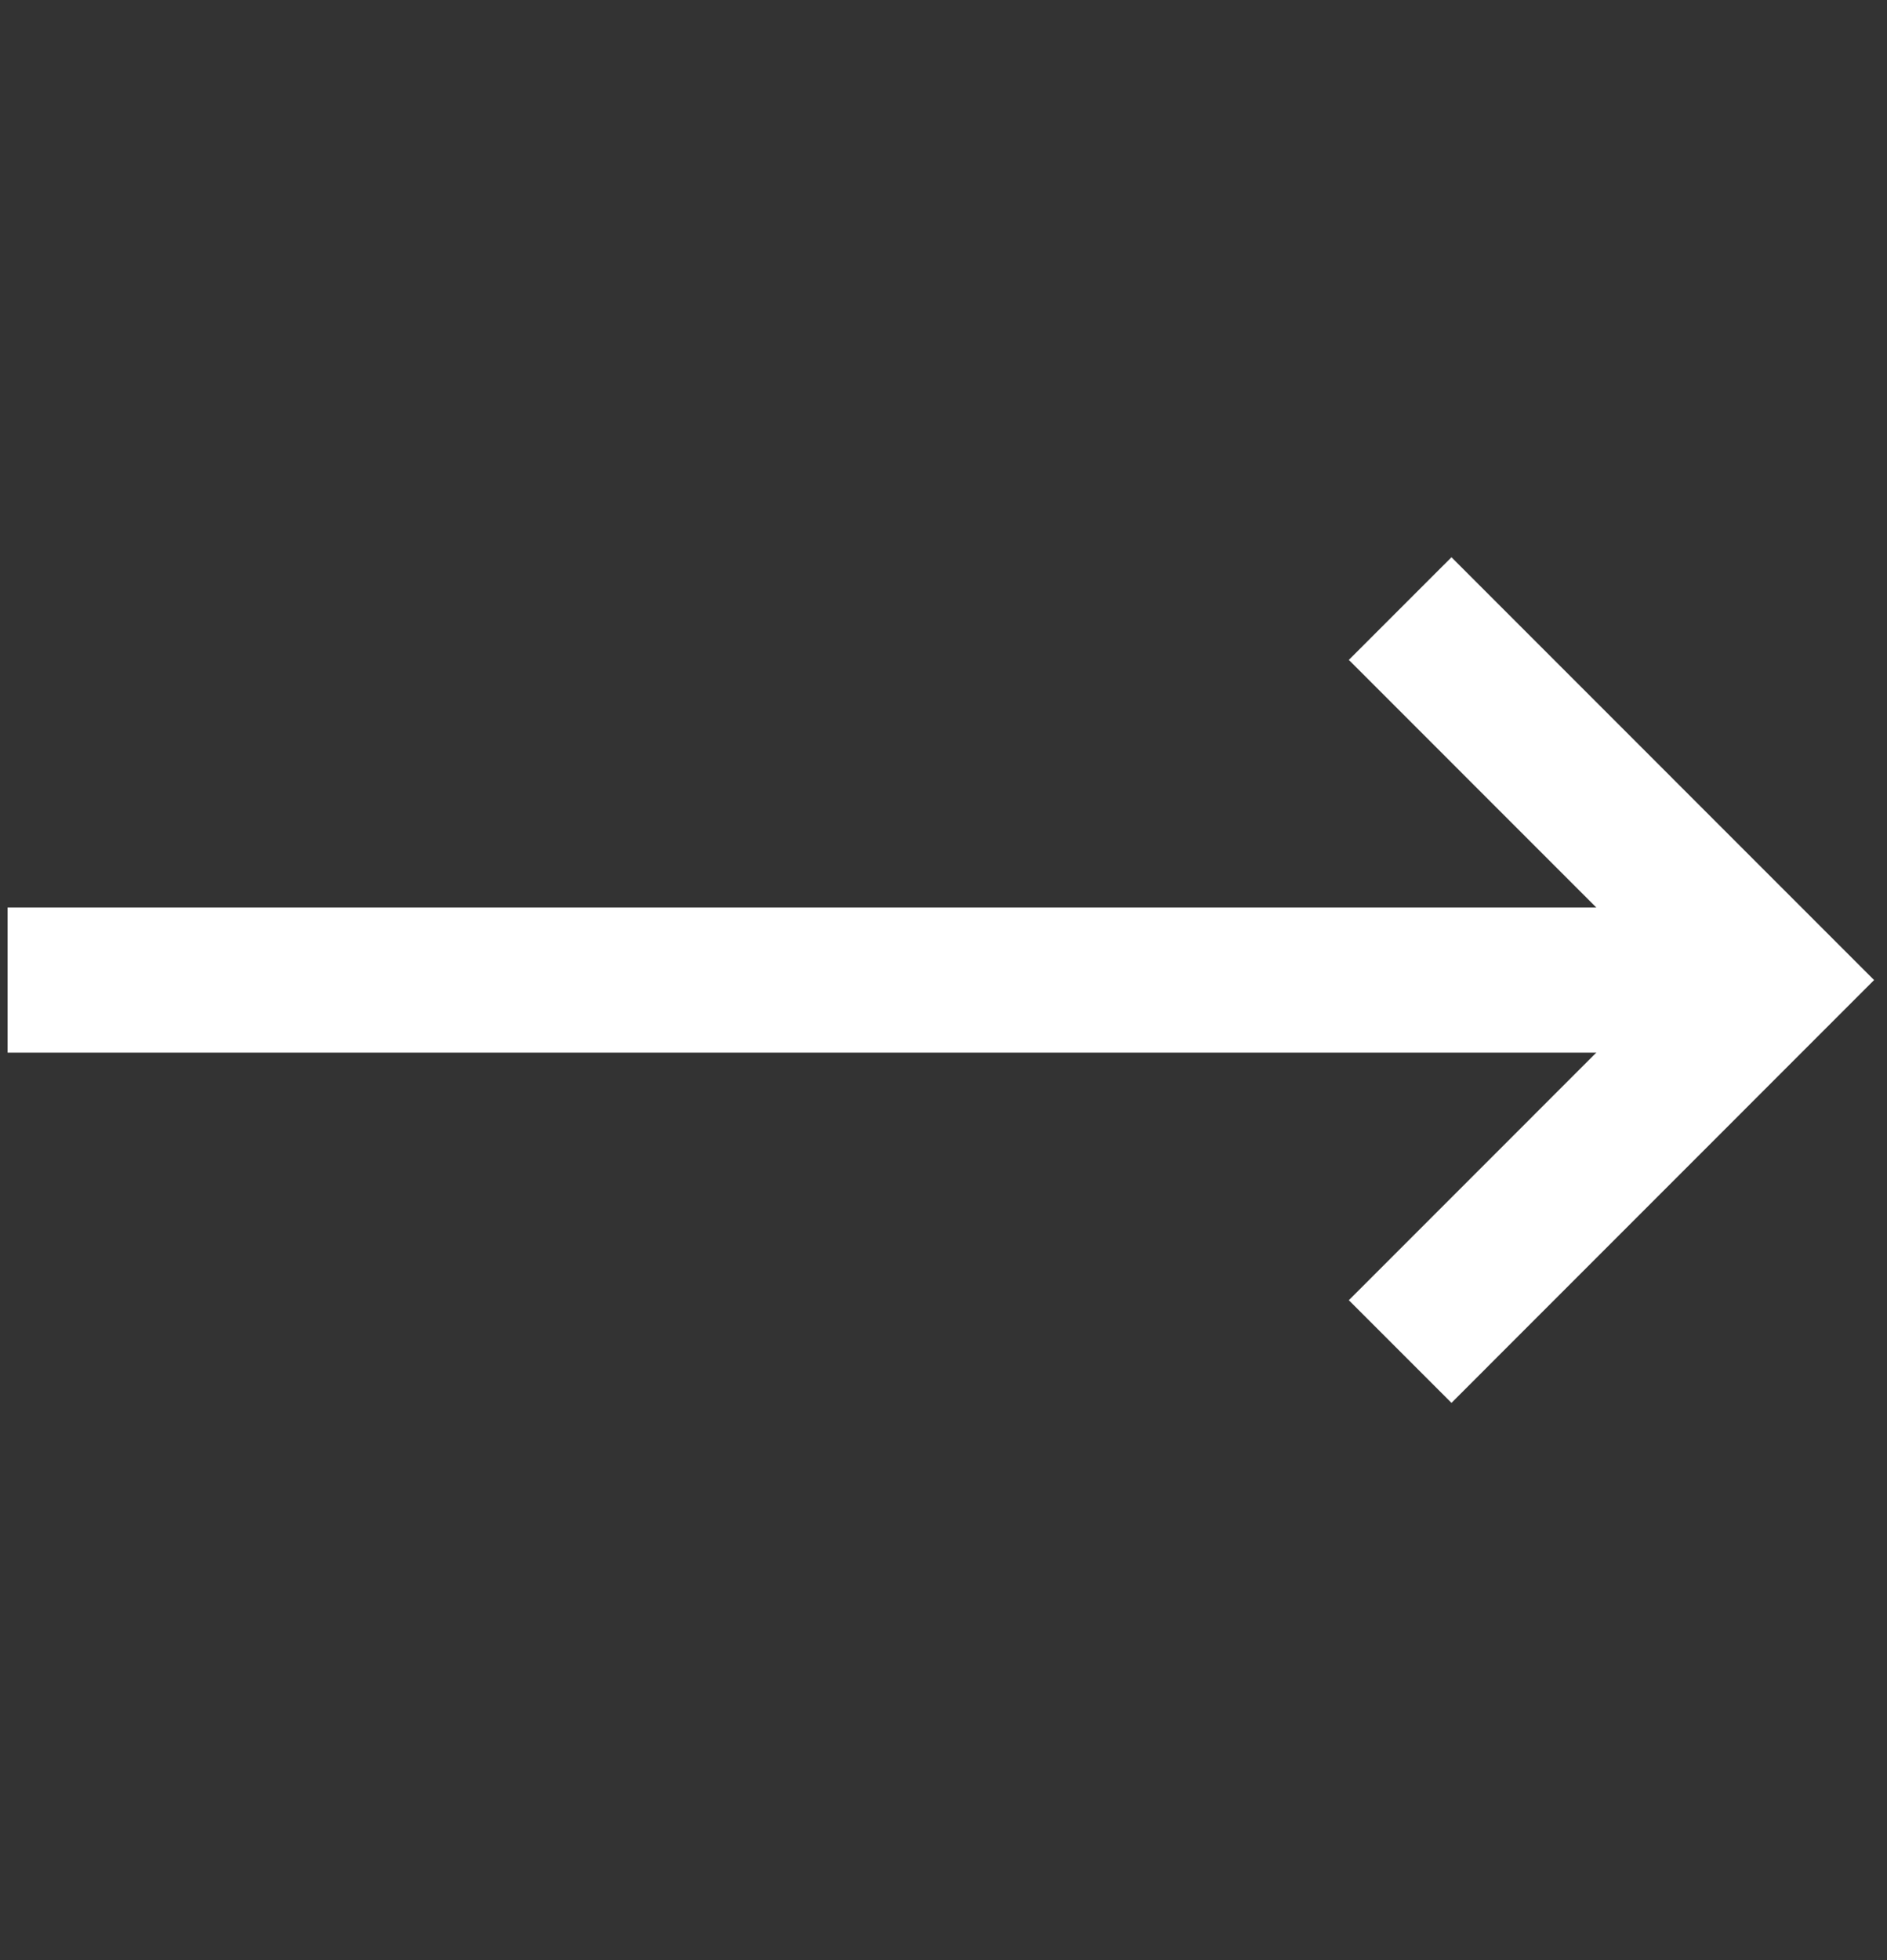
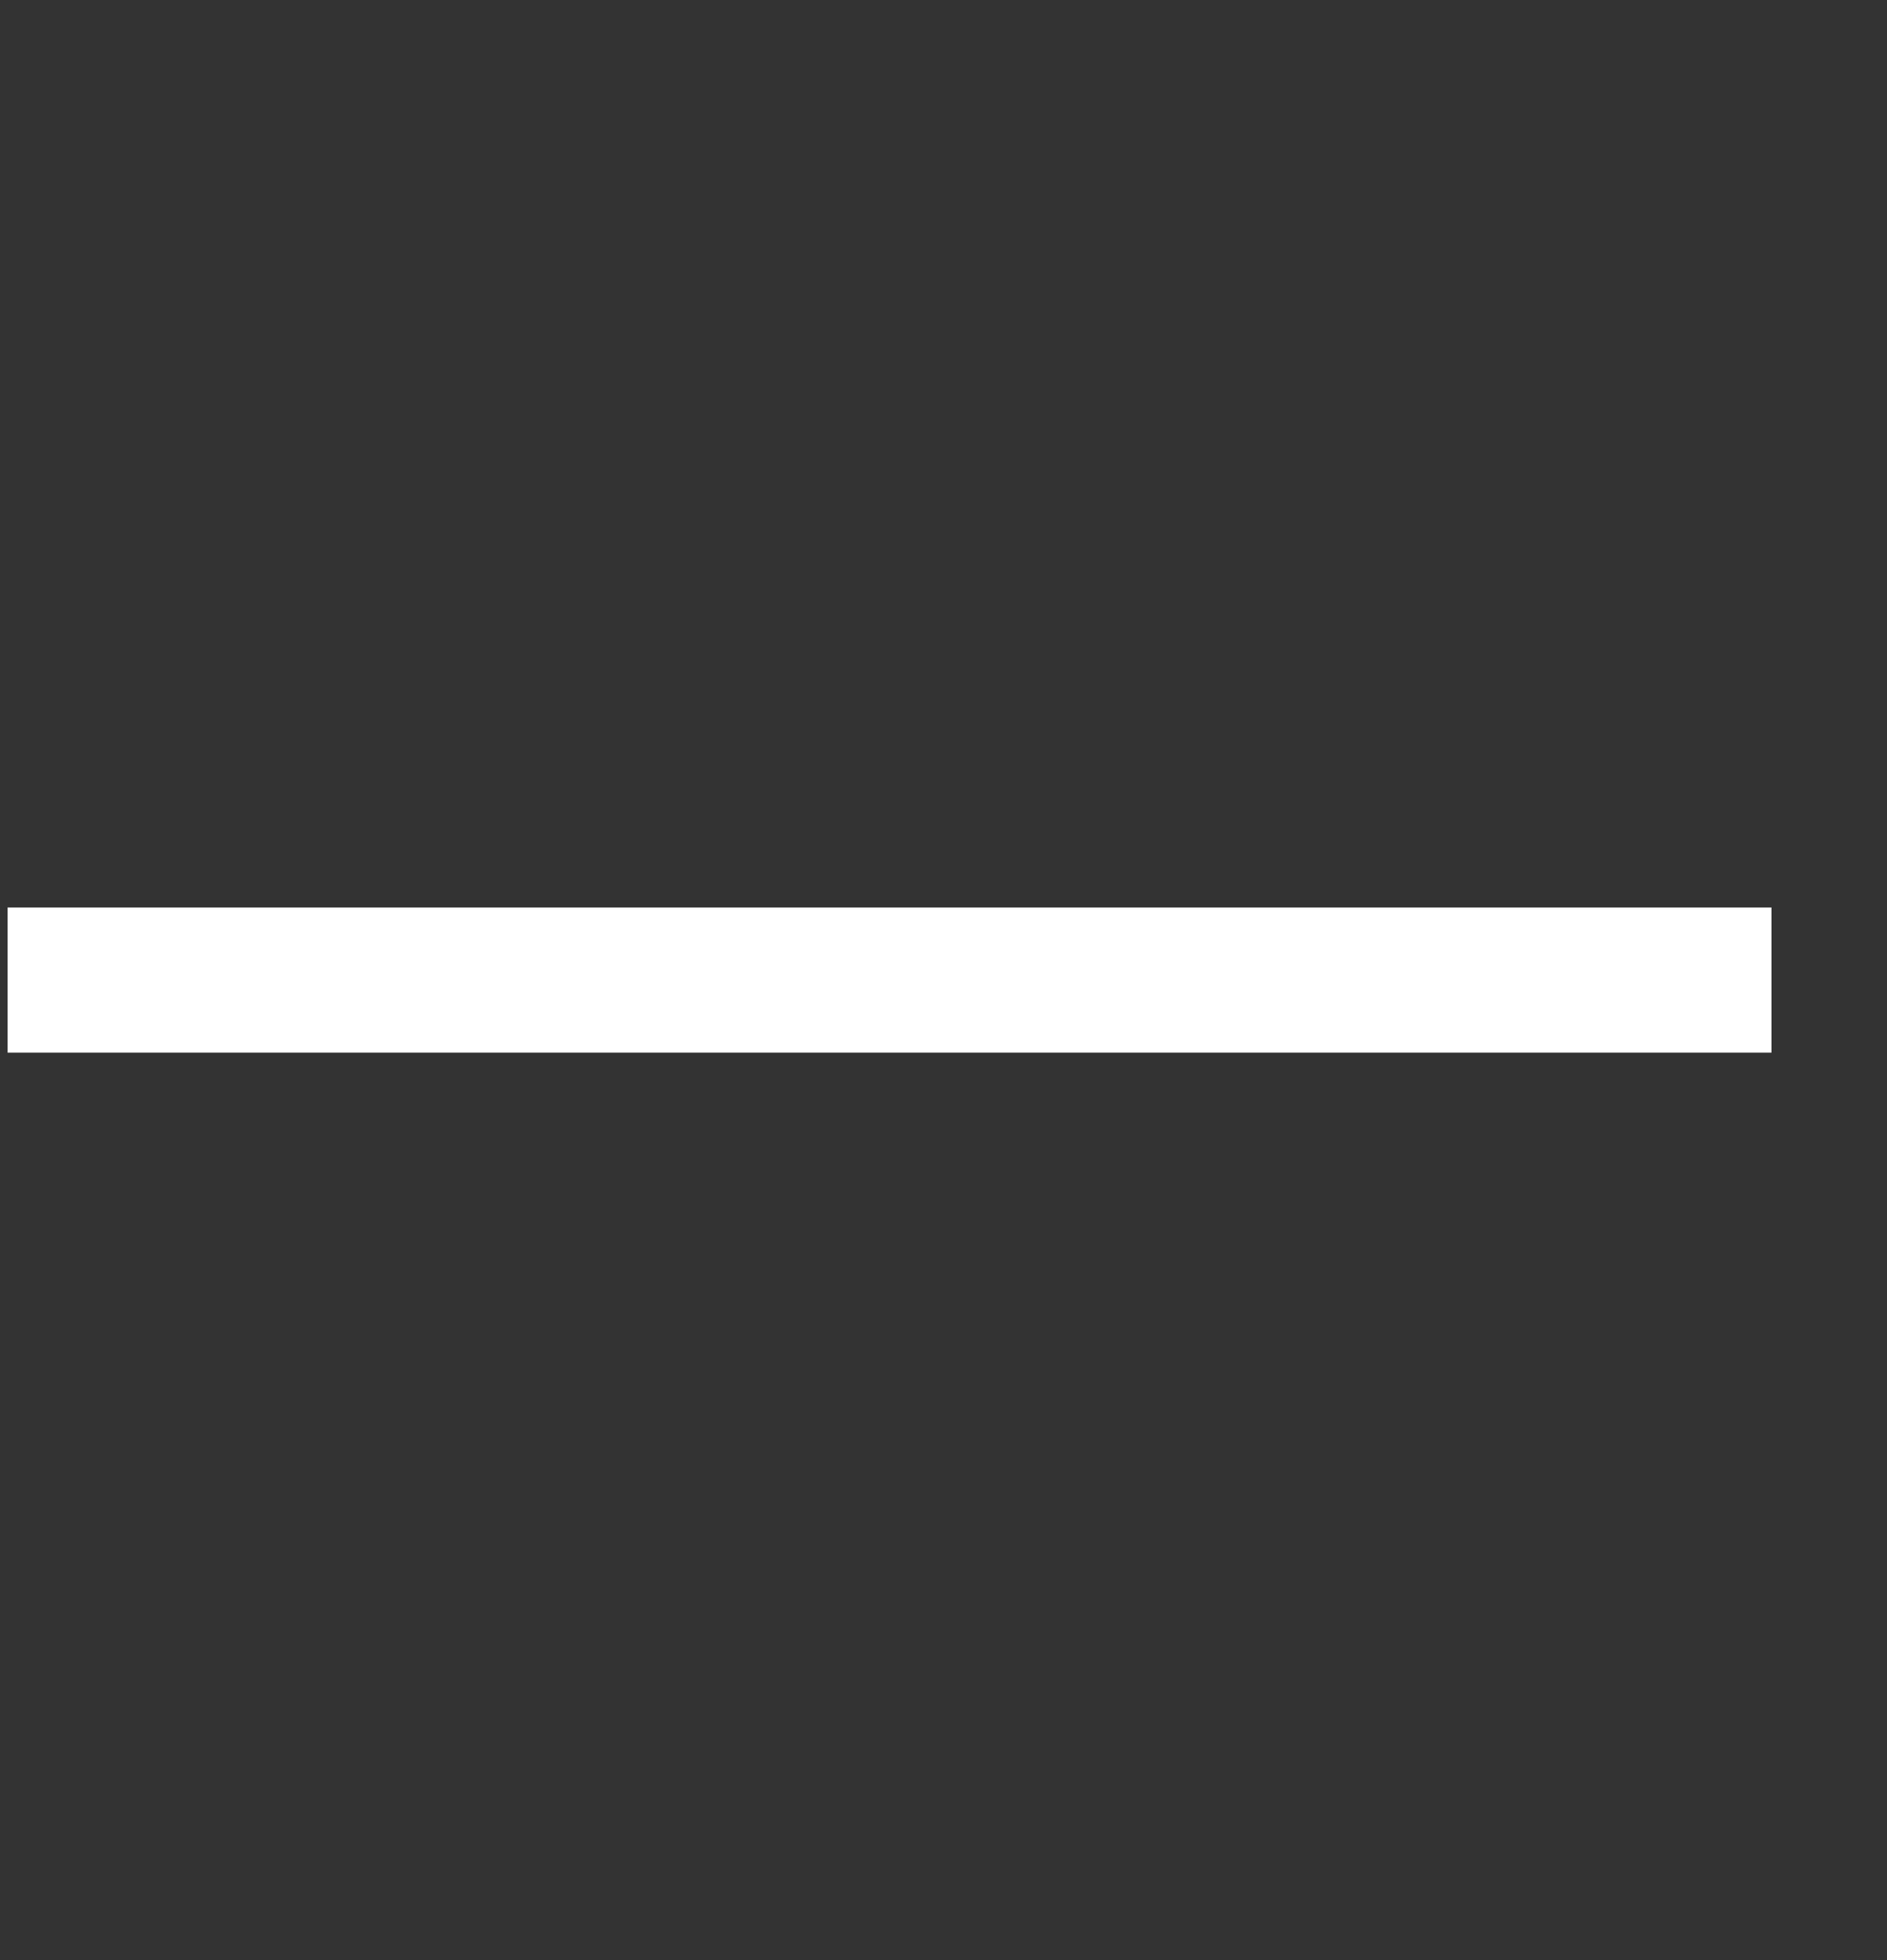
<svg xmlns="http://www.w3.org/2000/svg" width="26" height="27" viewBox="0 0 26 27" fill="none">
  <rect x="0" y="0" width="26" height="27" fill="#333333" stroke="none" />
  <g id="icon / 20 / arrow r">
-     <path id="Vector 5" d="M19.292 8.383L24.408 13.5L19.292 18.617" stroke="white" stroke-width="2" />
    <path id="Vector 6" d="M24.408 13.5L0.104 13.5" stroke="white" stroke-width="2" />
  </g>
</svg>